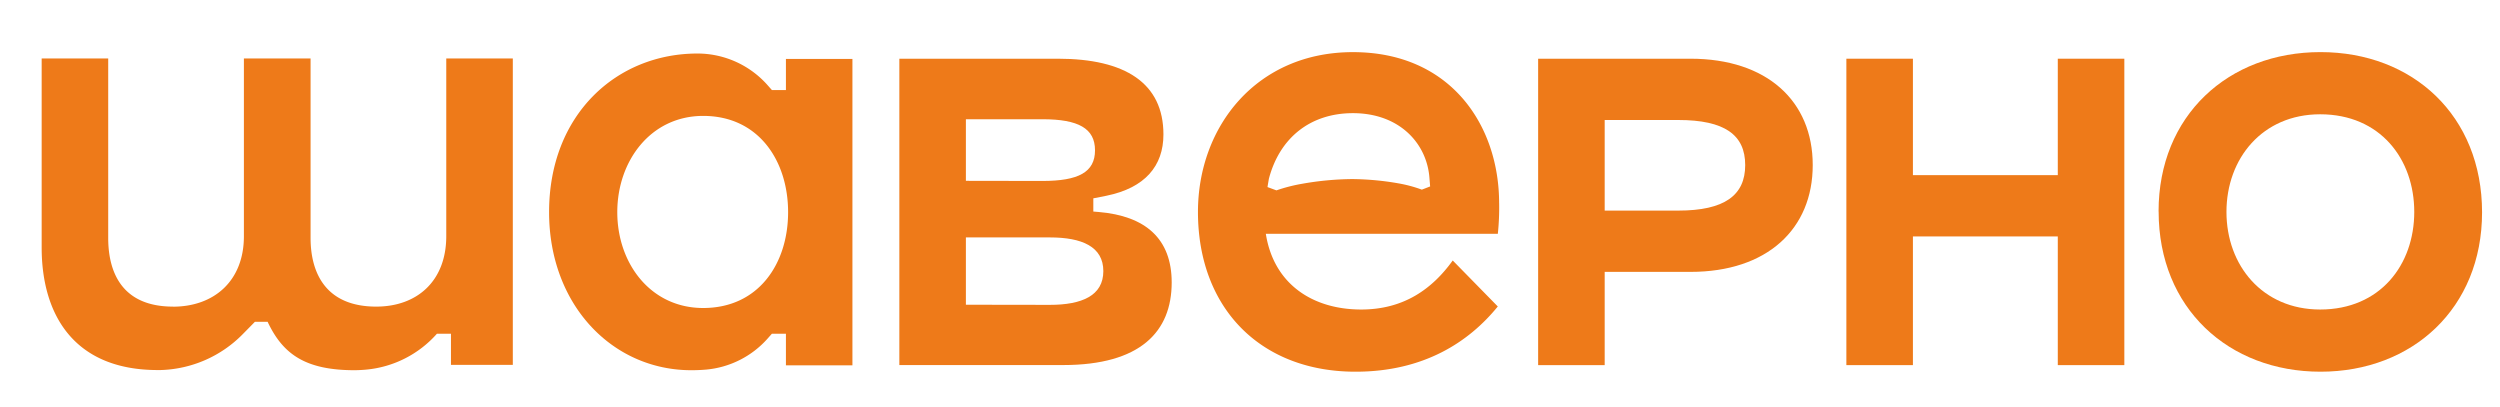
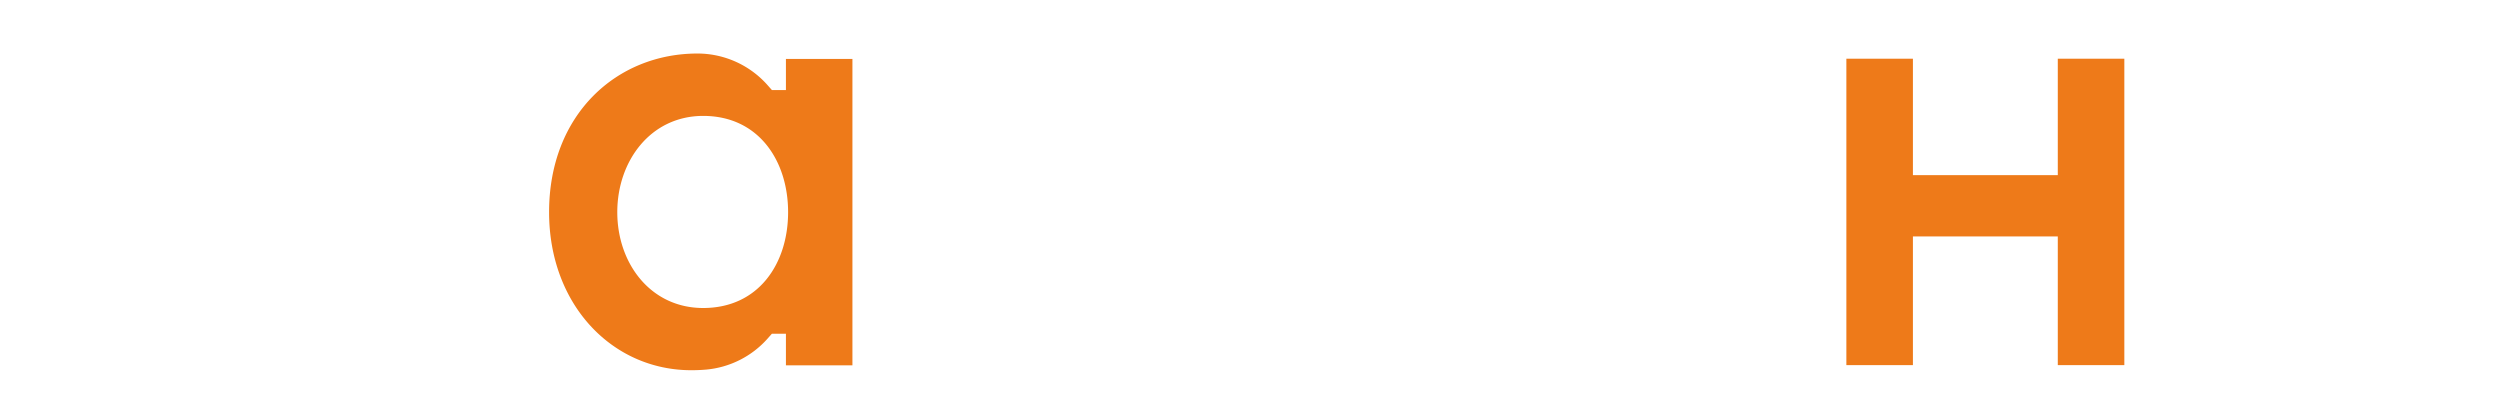
<svg xmlns="http://www.w3.org/2000/svg" id="Layer_1" data-name="Layer 1" viewBox="0 0 756.66 123.24">
  <defs>
    <style>.cls-1{fill:#ee7a19;}</style>
  </defs>
-   <path class="cls-1" d="M52.36,92.82c12.32,0,21.46-7.68,21.46-21.33V17.7H94V72c0,11,4.9,20.8,19.87,20.8,12.32,0,21.2-7.68,21.2-21.33V17.7h20.14v92.74H136.49V101h-4.24a32.54,32.54,0,0,1-21.43,10.87c-1.28.12-2.54.18-3.74.18C92.1,112,85.5,106.94,81,97.4H77.15l-3.63,3.69A36.25,36.25,0,0,1,48.59,112h-.87c-25.17,0-35.11-16.56-35.11-37.09V17.7H32.75V72c0,11,4.63,20.8,19.61,20.8" />
  <path class="cls-1" d="M166.19,64.2c0-29.54,20.41-48,44.92-48h.17a28.36,28.36,0,0,1,21.05,9.59l1.3,1.47h4.24V17.83H258v92.75H237.87V101h-4.24l-1.24,1.4a28.24,28.24,0,0,1-18.65,9.46c-1.5.13-3,.19-4.49.19-24,0-43.06-19.87-43.06-47.83m46.64,29c16.83,0,25.7-13.51,25.7-29s-8.87-29.14-25.7-29.14c-15.9,0-26,13.64-26,29.14s10.07,29,26,29" />
-   <path class="cls-1" d="M272.2,17.77h48c20.4,0,31.93,7.42,31.93,22.92,0,9.54-5.57,16.16-17.22,18.55l-4,.79v4l1.59.13c14.18,1.19,22.13,8.08,22.13,21.33,0,14.84-9.41,25-32.86,25H272.2Zm43.32,37c10.87,0,15.9-2.65,15.9-9.27s-5-9.41-15.9-9.41H292.34V54.73Zm2.25,37.5c9.68,0,16.17-2.79,16.17-10.21s-6.49-10.2-16.17-10.2H292.34V92.23Z" />
-   <path class="cls-1" d="M485.68,82.29v28.22H465.54V17.77h46.11c23.18,0,37,12.85,37,32.19s-13.78,32.33-37,32.33Zm22.25-18.55c14.05,0,20.28-4.64,20.28-13.78S522,36.32,507.93,36.32H485.68V63.74Z" />
  <polygon class="cls-1" points="622.82 71.56 578.97 71.56 578.97 110.51 558.83 110.51 558.83 17.77 578.97 17.77 578.97 53.01 622.82 53.01 622.82 17.77 642.96 17.77 642.96 110.51 622.82 110.51 622.82 71.56" />
-   <path class="cls-1" d="M653.32,64c0-29,21.06-48.23,49-48.23S751.23,35,751.23,64.27c0,29-21.07,48.23-48.89,48.23s-49-19.21-49-48.49m48.89,29.67c18.15,0,28.48-13.51,28.48-29.54s-10.33-29.55-28.48-29.55c-17.49,0-28.36,13.38-28.36,29.55s10.87,29.54,28.36,29.54" />
-   <path class="cls-1" d="M453.73,61.49c0-23.45-14.57-45.71-44.25-45.71-29.15,0-46.9,22.52-46.9,48.36,0,29,18.81,48.36,47.69,48.36,20.67,0,34.32-9,43.06-19.74L439.69,78.84C433.59,87.32,425,93.68,412,93.68c-14.7,0-26.49-7.68-28.88-22.92h70.22a76.86,76.86,0,0,0,.4-9.27M430.34,57.4a40.65,40.65,0,0,0-7-1.89A84.85,84.85,0,0,0,409.3,54.2a90.38,90.38,0,0,0-15.18,1.42,49.32,49.32,0,0,0-7.79,2l-2.71-1,.42-2.5c3.31-12.58,12.72-19.87,25.44-19.87,14.17,0,22.52,9.27,23.18,19.87l.19,2.31Z" />
</svg>